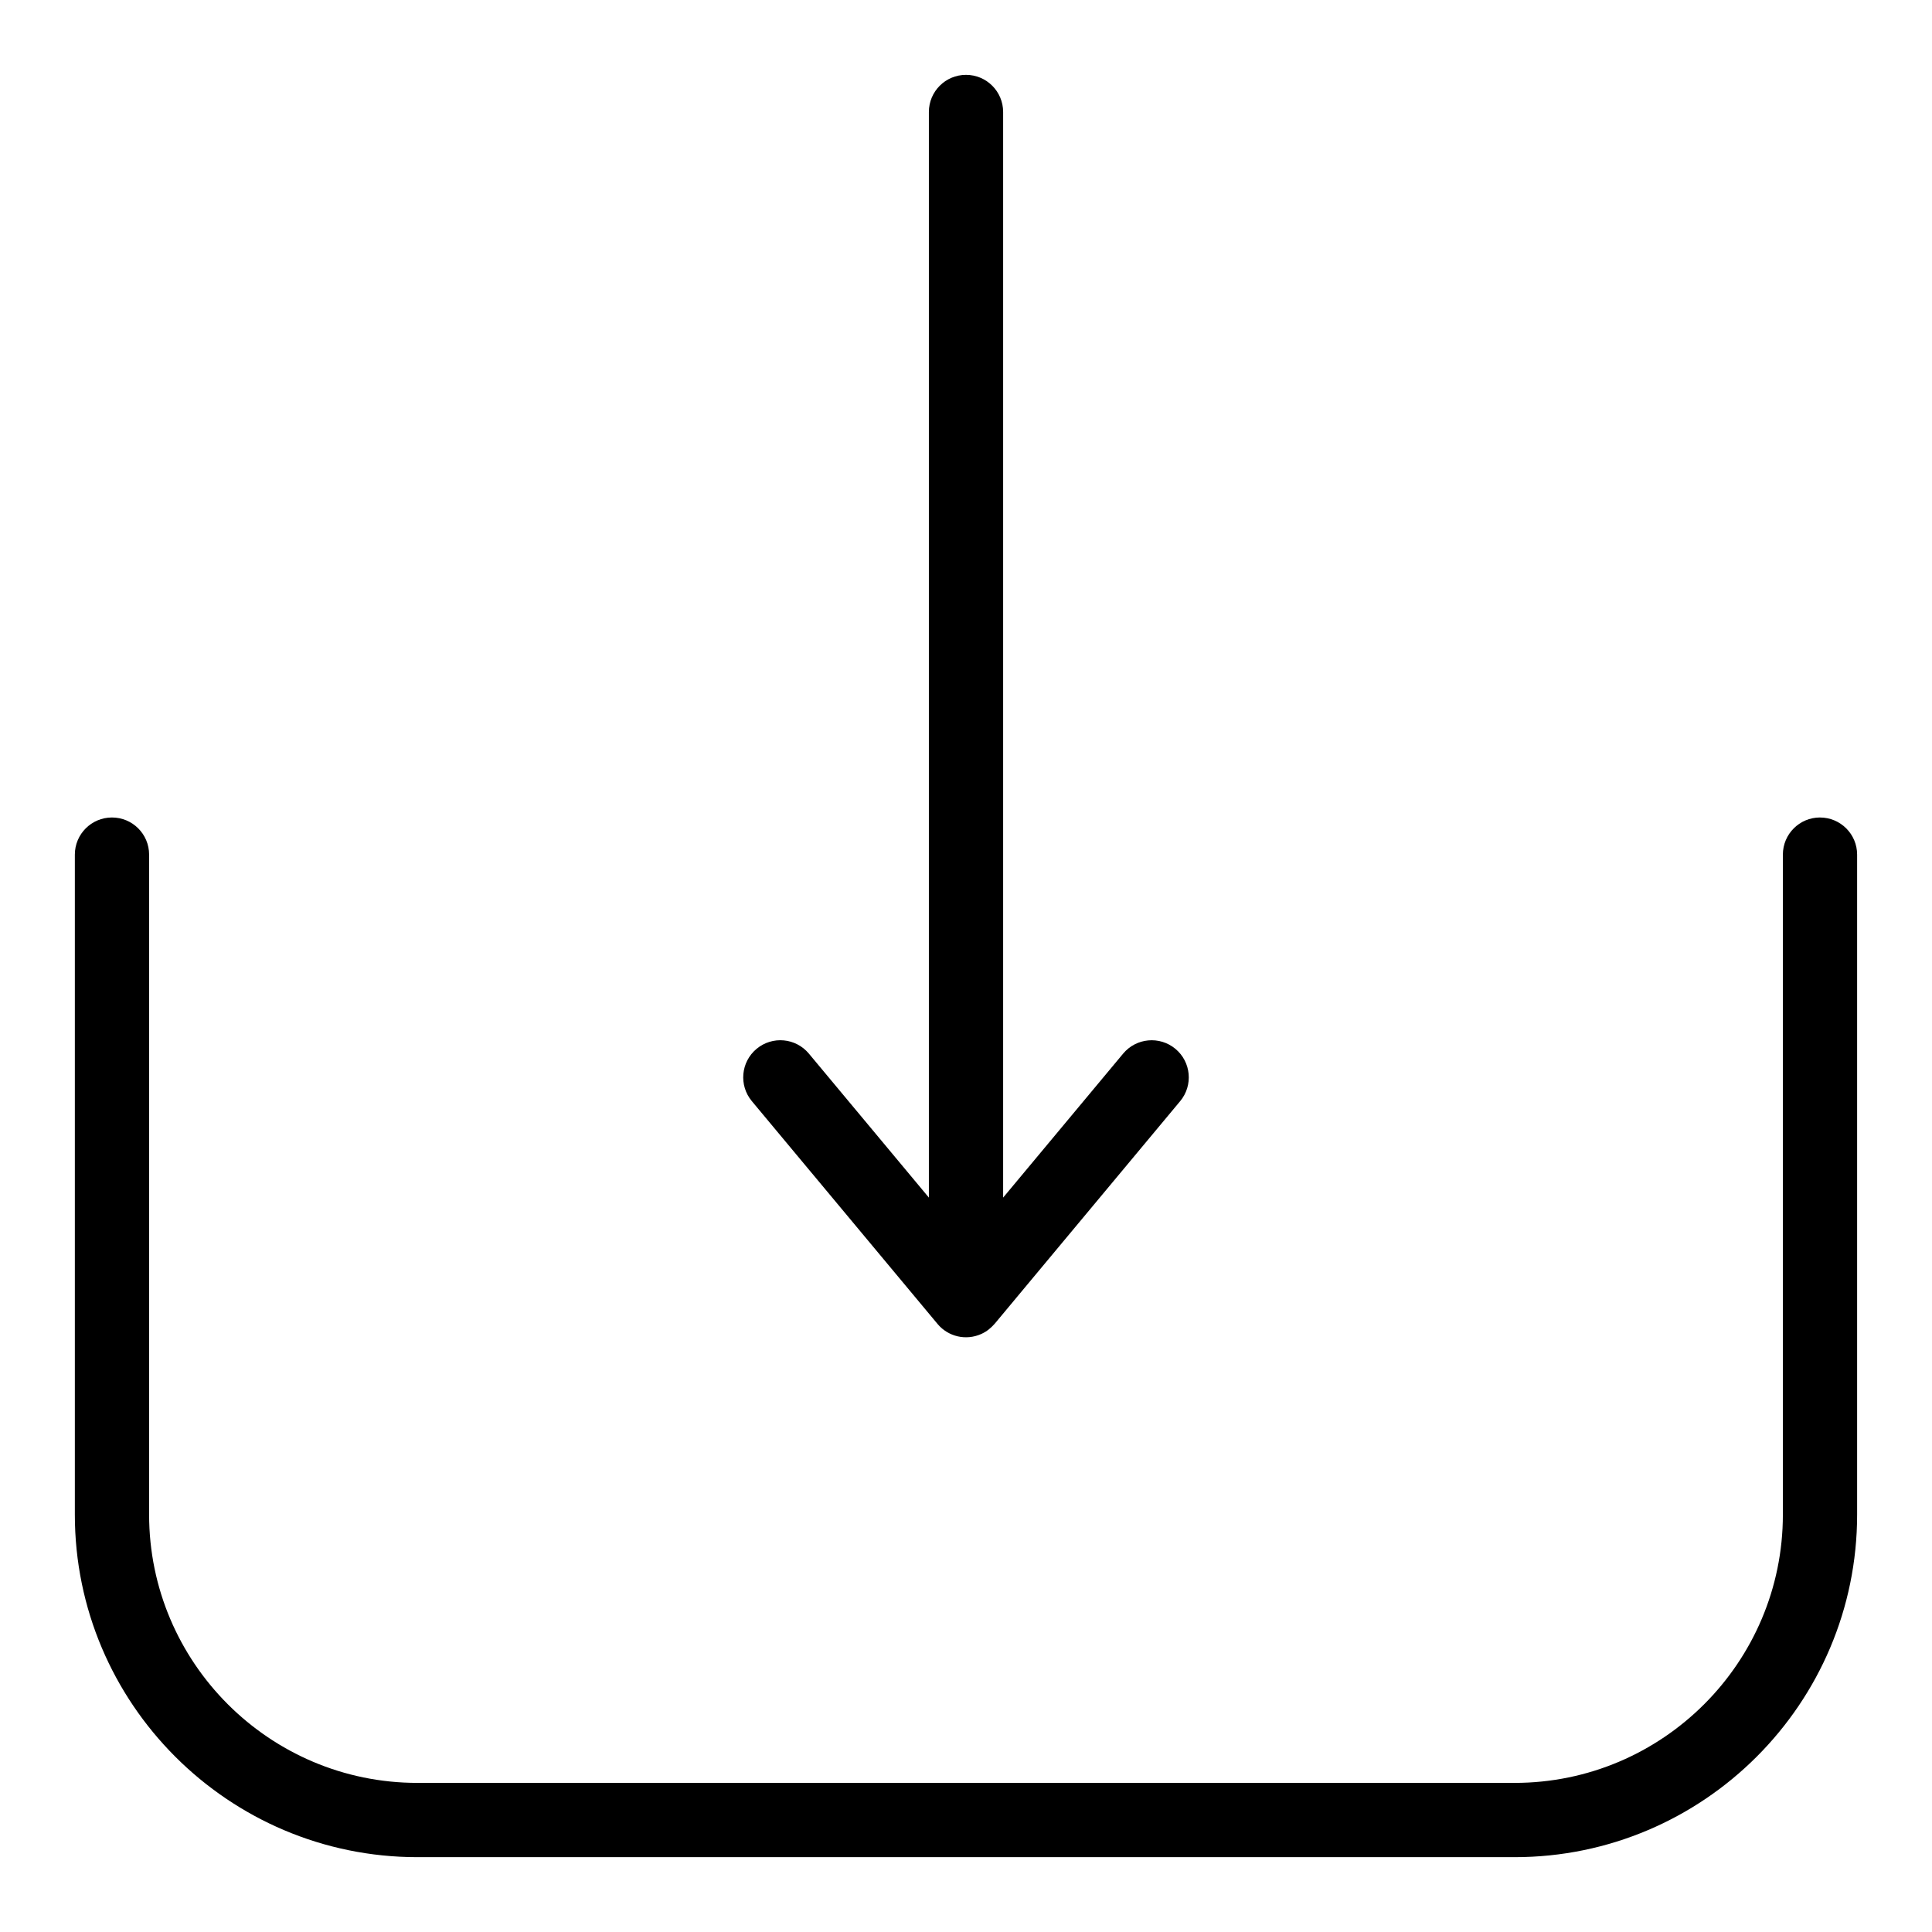
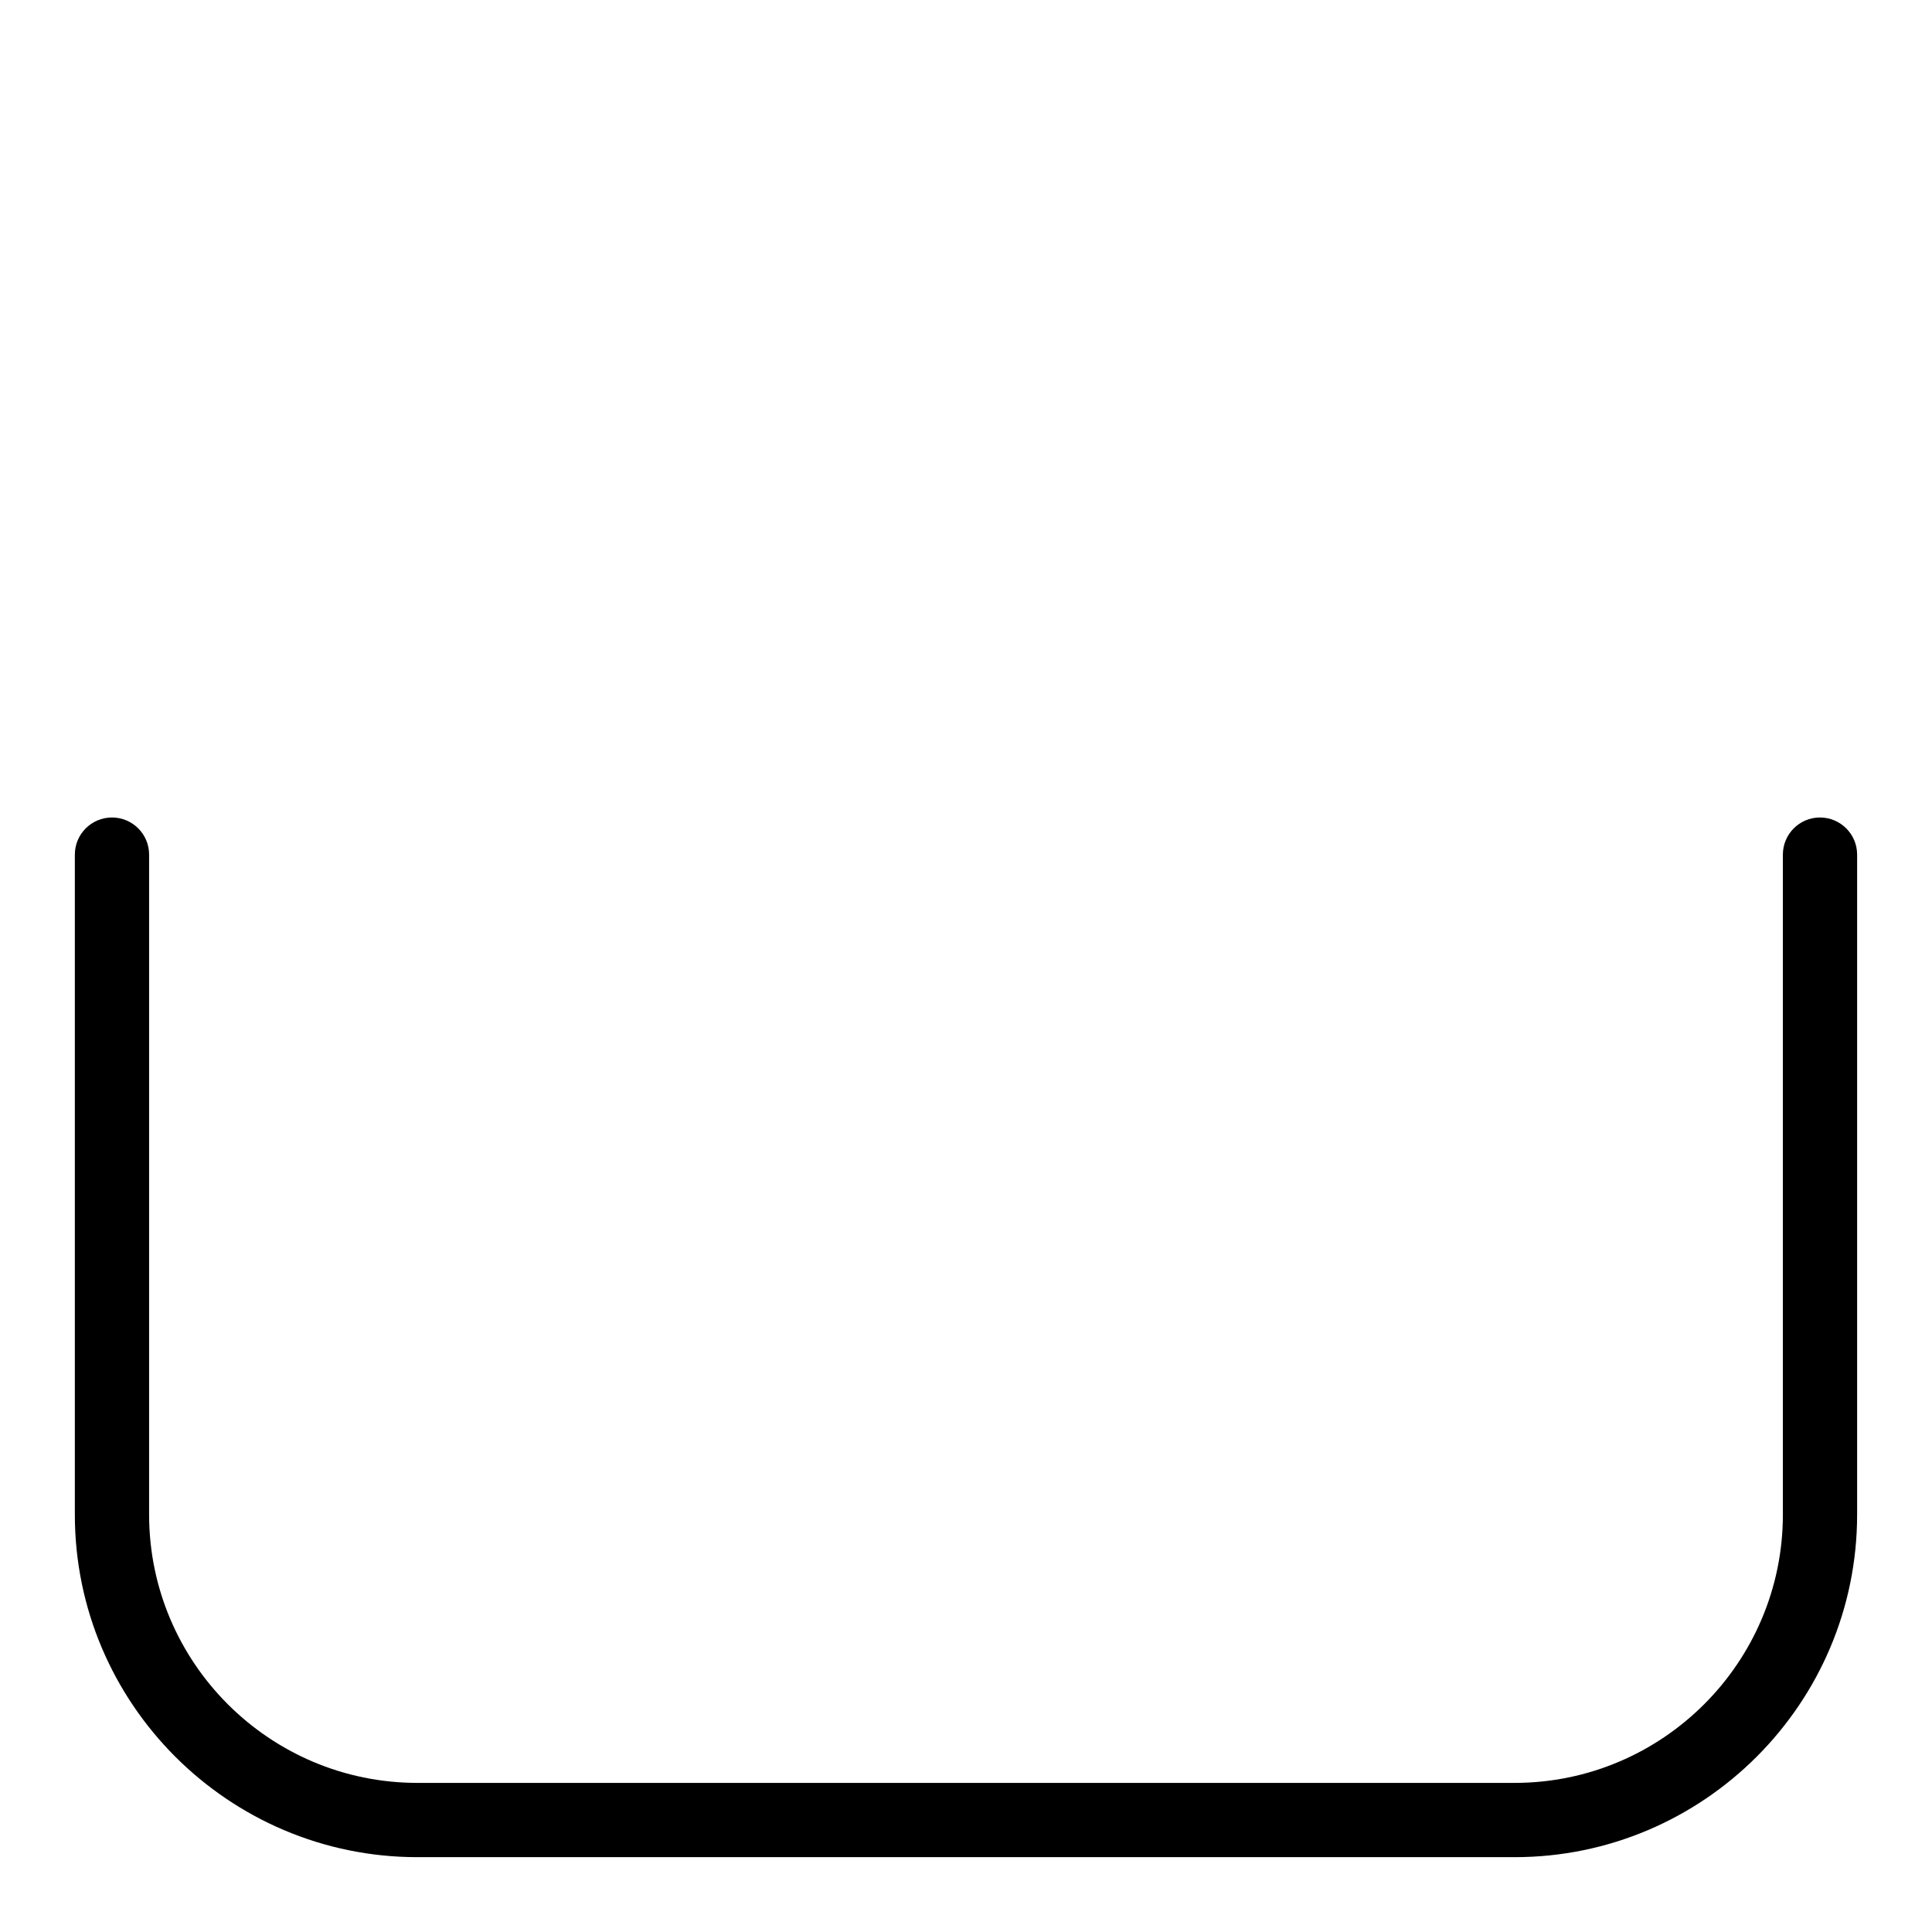
<svg xmlns="http://www.w3.org/2000/svg" fill="#000000" width="800px" height="800px" version="1.1" viewBox="144 144 512 512">
  <g>
    <path d="m626.32 360.64c-5.434 0-9.84 4.406-9.84 9.84v174.9c0 39.207-31.898 71.105-71.102 71.105h-290.76c-39.207 0-71.102-31.898-71.102-71.102v-174.9c0-5.434-4.406-9.84-9.84-9.84-5.434 0-9.84 4.406-9.84 9.84v174.9c-0.004 50.059 40.723 90.785 90.781 90.785h290.76c50.055 0 90.781-40.727 90.781-90.781v-174.9c0-5.434-4.406-9.84-9.84-9.84z" />
-     <path d="m392.54 494.96c2.758 3.223 7.394 4.406 11.508 2.559 1.531-0.695 2.562-1.602 3.543-2.699 2.906-3.488 46.285-55.543 49.168-59.004 3.481-4.176 2.914-10.379-1.258-13.859-4.176-3.477-10.379-2.914-13.859 1.262l-31.801 38.156v-287.7c0-5.434-4.406-9.84-9.84-9.84s-9.84 4.406-9.84 9.84v287.7l-31.801-38.16c-3.481-4.176-9.684-4.738-13.859-1.262-4.176 3.481-4.738 9.684-1.258 13.859 0.672 0.809 49.008 58.816 49.297 59.145z" />
  </g>
</svg>